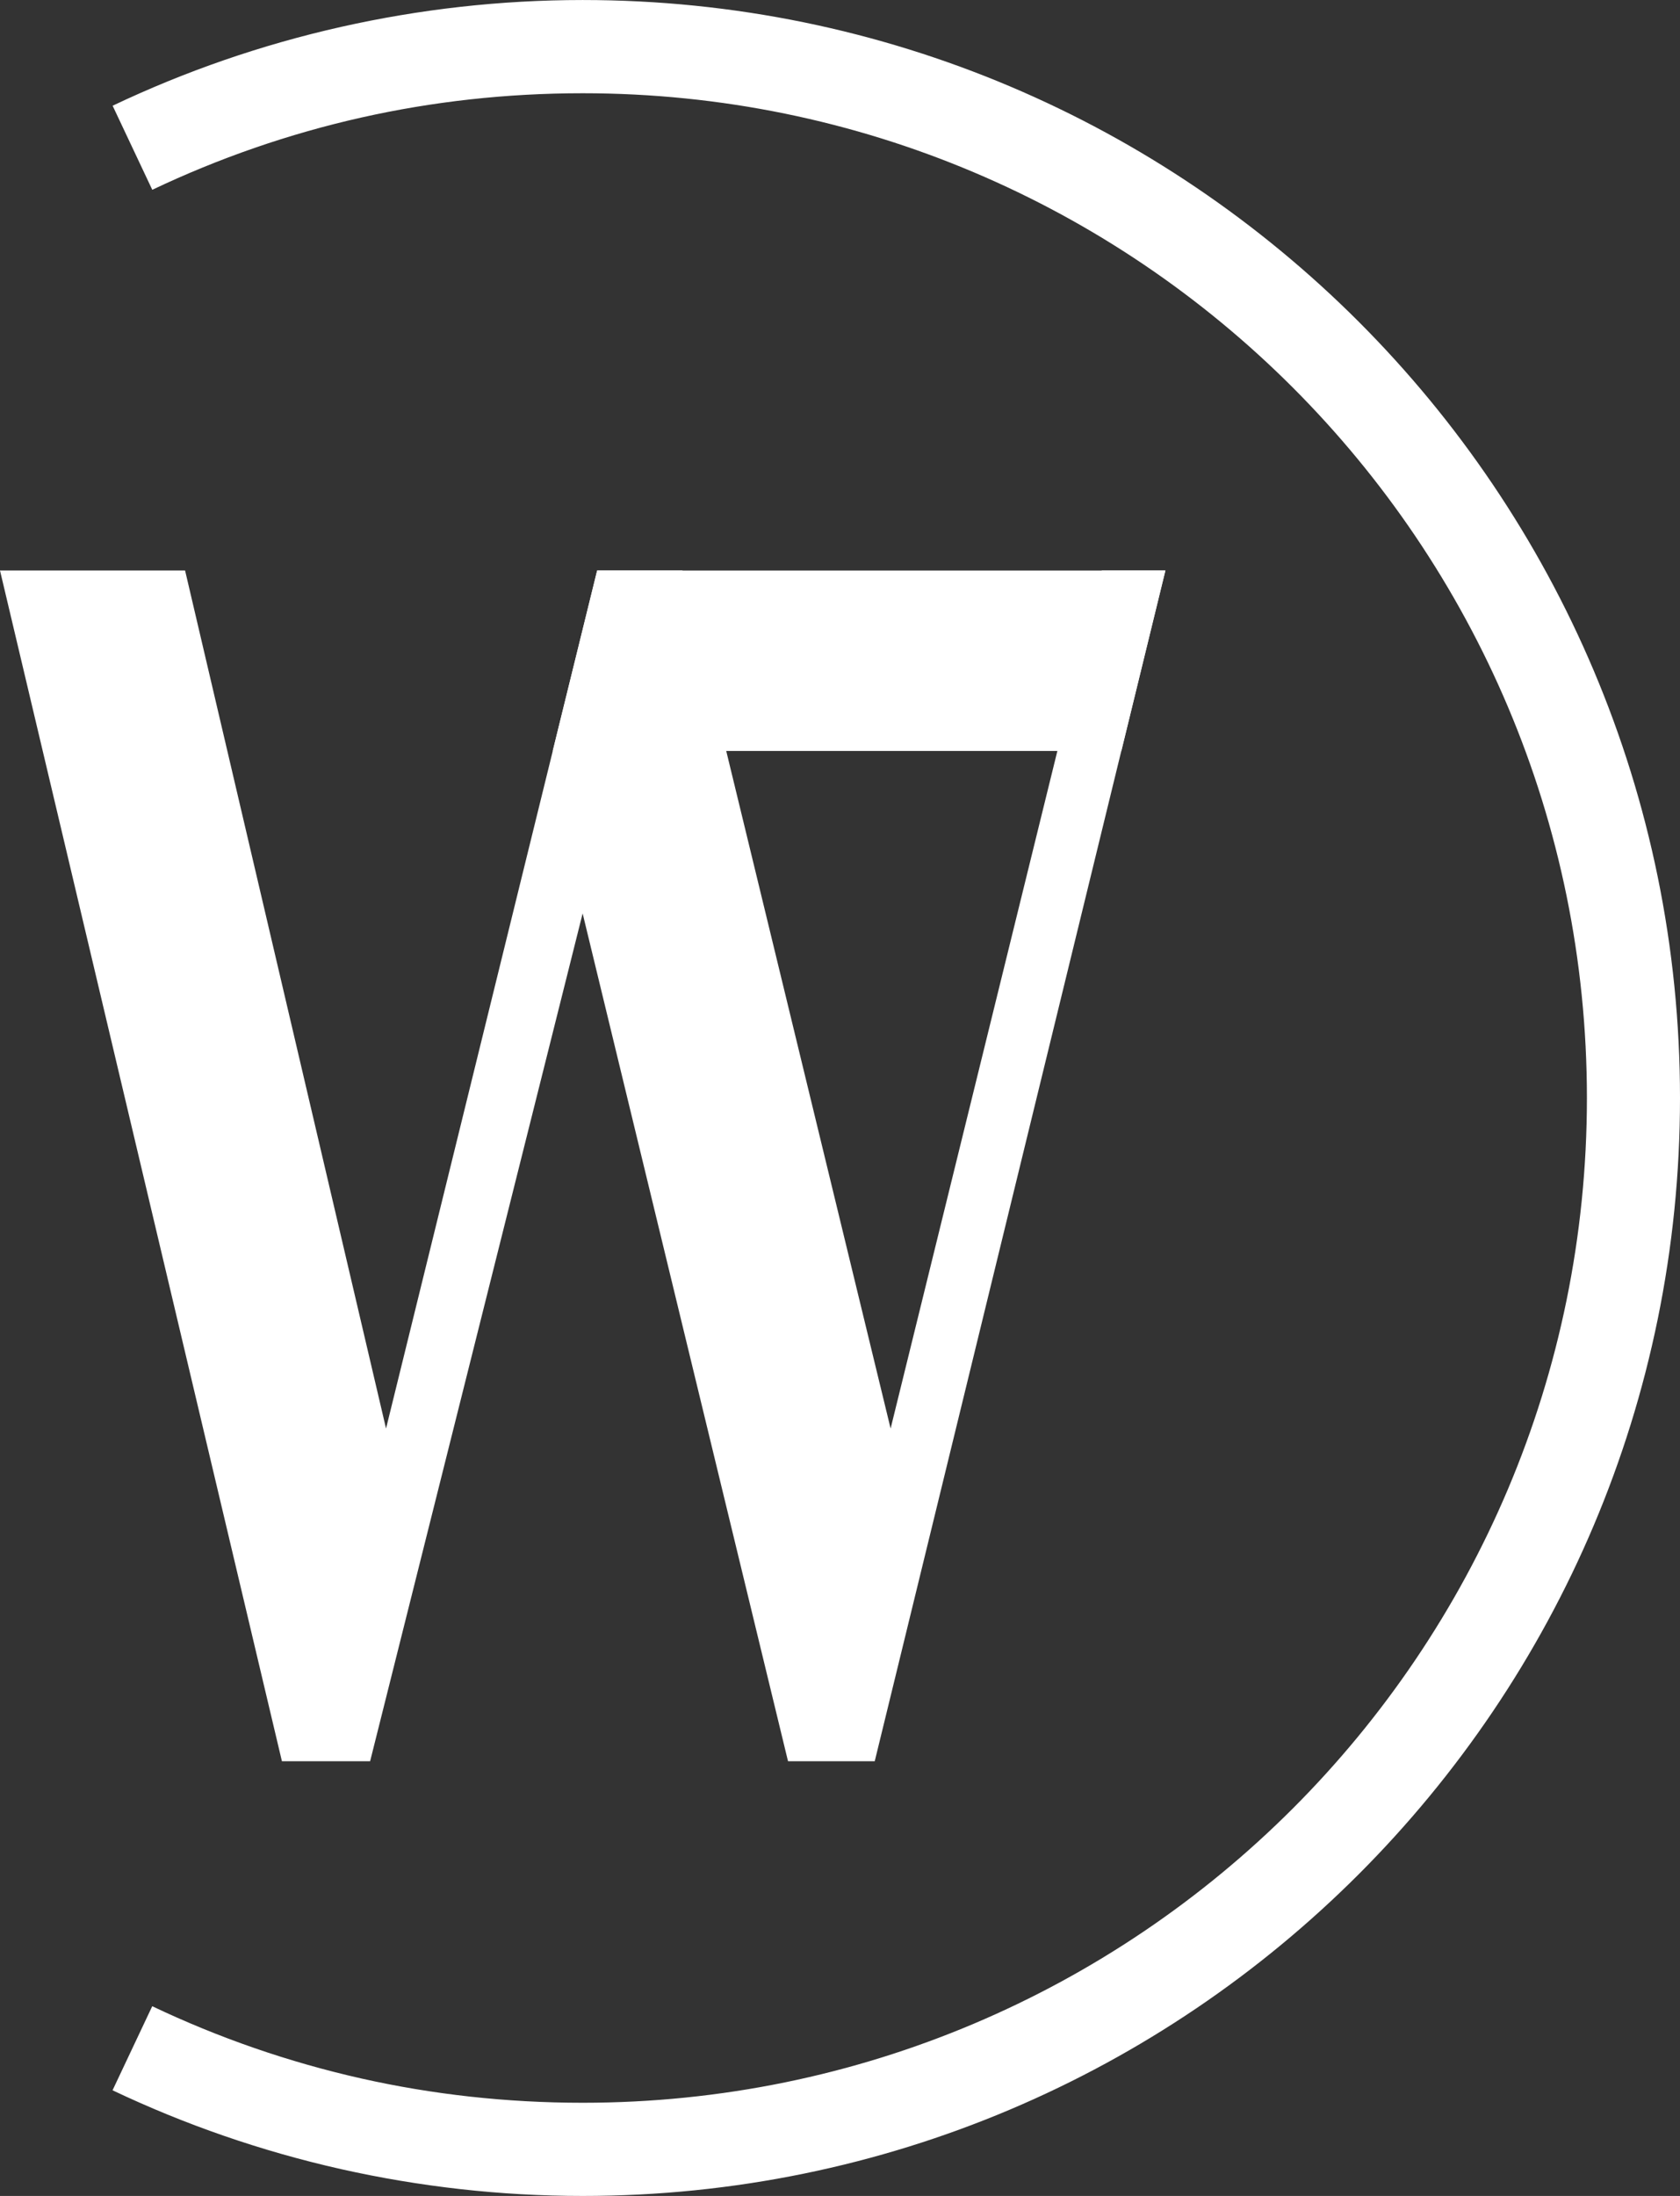
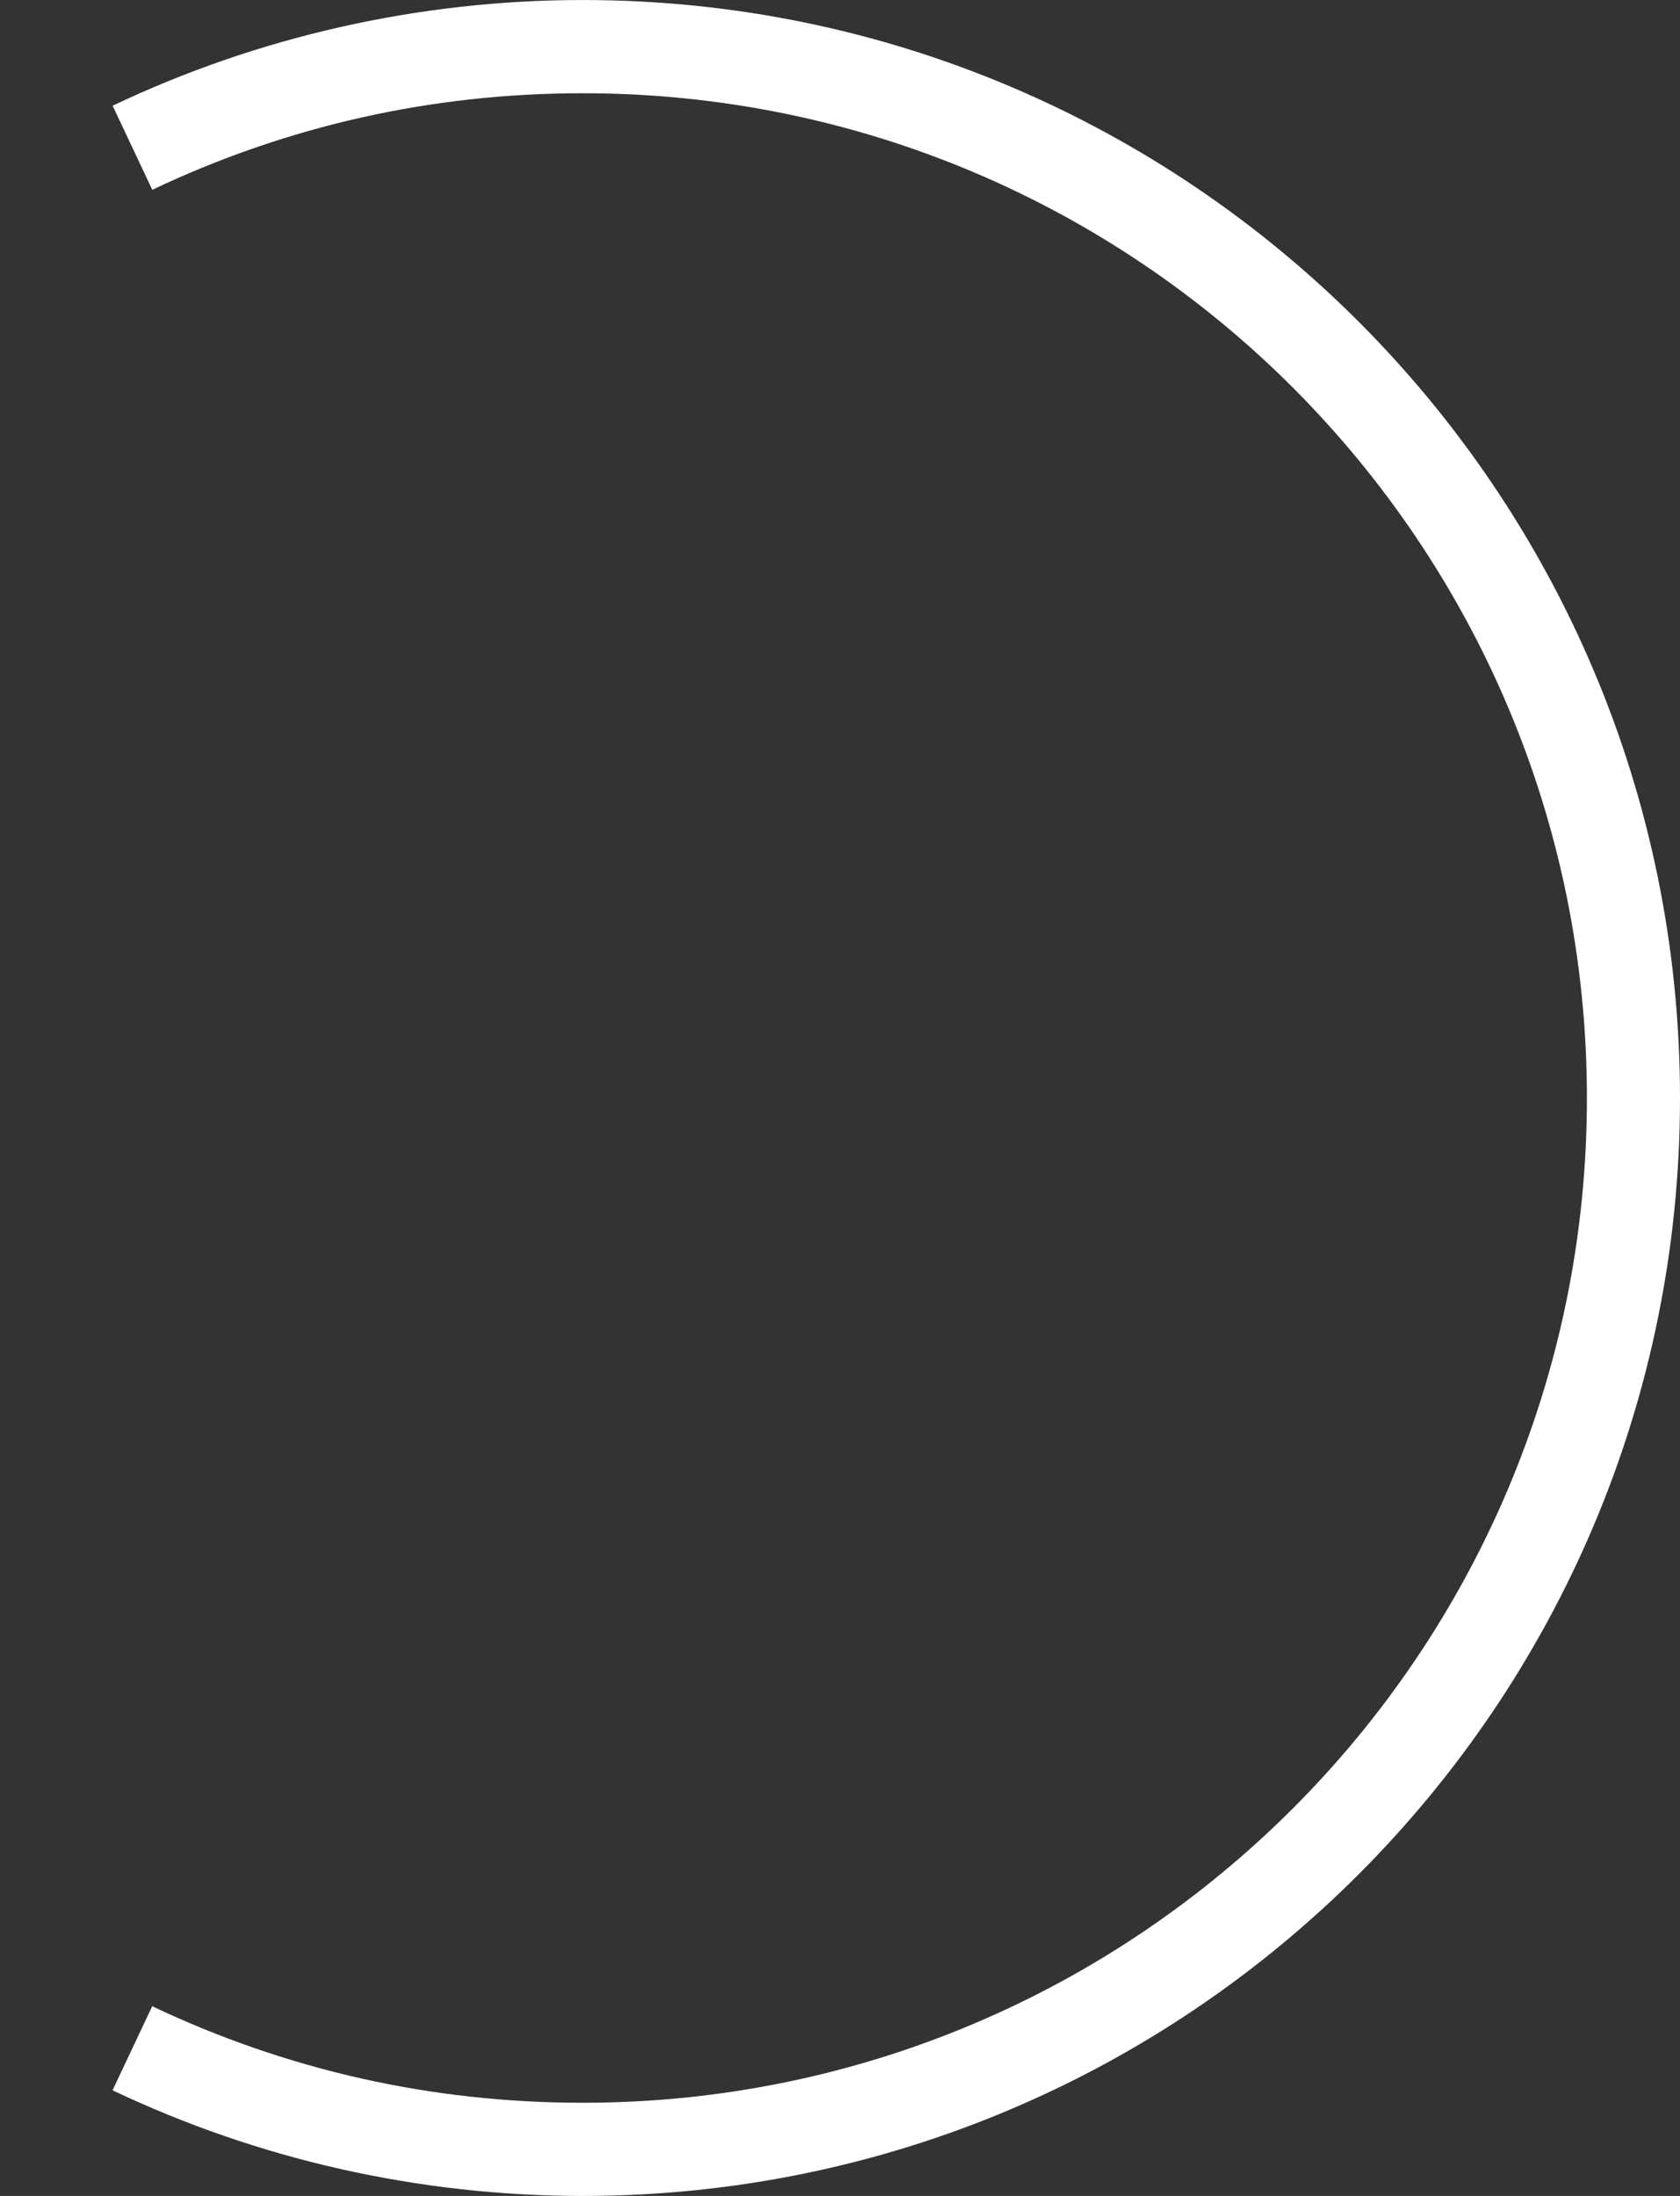
<svg xmlns="http://www.w3.org/2000/svg" xmlns:ns1="http://sodipodi.sourceforge.net/DTD/sodipodi-0.dtd" xmlns:ns2="http://www.inkscape.org/namespaces/inkscape" xml:space="preserve" width="4.403mm" height="5.752mm" version="1.1" style="clip-rule:evenodd;fill-rule:evenodd;image-rendering:optimizeQuality;shape-rendering:geometricPrecision;text-rendering:geometricPrecision" viewBox="0 0 440.33 575.23" id="svg15" ns1:docname="dw7.svg" ns2:version="0.92.3 (2405546, 2018-03-11)">
  <rect x="0" y="0" width="440.33" height="575.23" fill="#333333" stroke="none" />
  <ns1:namedview pagecolor="#ffffff" bordercolor="#666666" borderopacity="1" objecttolerance="10" gridtolerance="10" guidetolerance="10" ns2:pageopacity="0" ns2:pageshadow="2" ns2:window-width="640" ns2:window-height="480" id="namedview17" showgrid="false" ns2:zoom="0.10512065" ns2:cx="-173.9845" ns2:cy="1027.1116" ns2:window-x="0" ns2:window-y="0" ns2:window-maximized="0" ns2:current-layer="svg15" />
  <defs id="defs4">
    <style type="text/css" id="style2">
   
    .fil0 {fill:white;fill-rule:nonzero}
   
  </style>
  </defs>
  <g id="Vrstva_x0020_1" transform="translate(-25603.34,-56300.43)">
    <g id="_1175649688">
-       <polygon class="fil0" points="25756.05,56539.7 25700.35,56761.78 25677.23,56761.78 25603.34,56449.87 25651.85,56449.87 25704.52,56674.63 25759.86,56449.87 25782.21,56449.87 25836.77,56674.63 25892.12,56449.87 25908.78,56449.87 25832.61,56761.78 25809.88,56761.78 " id="polygon7" style="fill:#ffffff;fill-rule:nonzero" />
-       <polygon class="fil0" points="25759.85,56449.88 25908.8,56449.88 25897.25,56497.14 25748.21,56497.14 " id="polygon9" style="fill:#ffffff;fill-rule:nonzero" />
      <path class="fil0" d="m 25632.86,56328.12 c 18.9,-8.98 38.98,-15.96 59.96,-20.67 20.45,-4.59 41.63,-7.02 63.25,-7.02 79.41,0 151.32,32.2 203.37,84.25 52.03,52.05 84.23,123.94 84.23,203.37 0,79.42 -32.2,151.32 -84.23,203.36 -52.05,52.05 -123.96,84.25 -203.37,84.25 -21.62,0 -42.8,-2.43 -63.27,-7.01 -20.98,-4.72 -41.07,-11.7 -59.96,-20.67 l 10.4,-22.02 c 17.38,8.26 35.76,14.65 54.9,18.95 18.51,4.15 37.9,6.34 57.93,6.34 72.68,0 138.49,-29.46 186.12,-77.09 47.6,-47.62 77.08,-113.43 77.08,-186.11 0,-72.68 -29.48,-138.49 -77.1,-186.12 -47.61,-47.62 -113.42,-77.08 -186.1,-77.08 -20.03,0 -39.4,2.19 -57.91,6.34 -19.14,4.29 -37.53,10.7 -54.91,18.95 z" id="path11" ns2:connector-curvature="0" style="fill:#ffffff;fill-rule:nonzero" />
    </g>
  </g>
</svg>